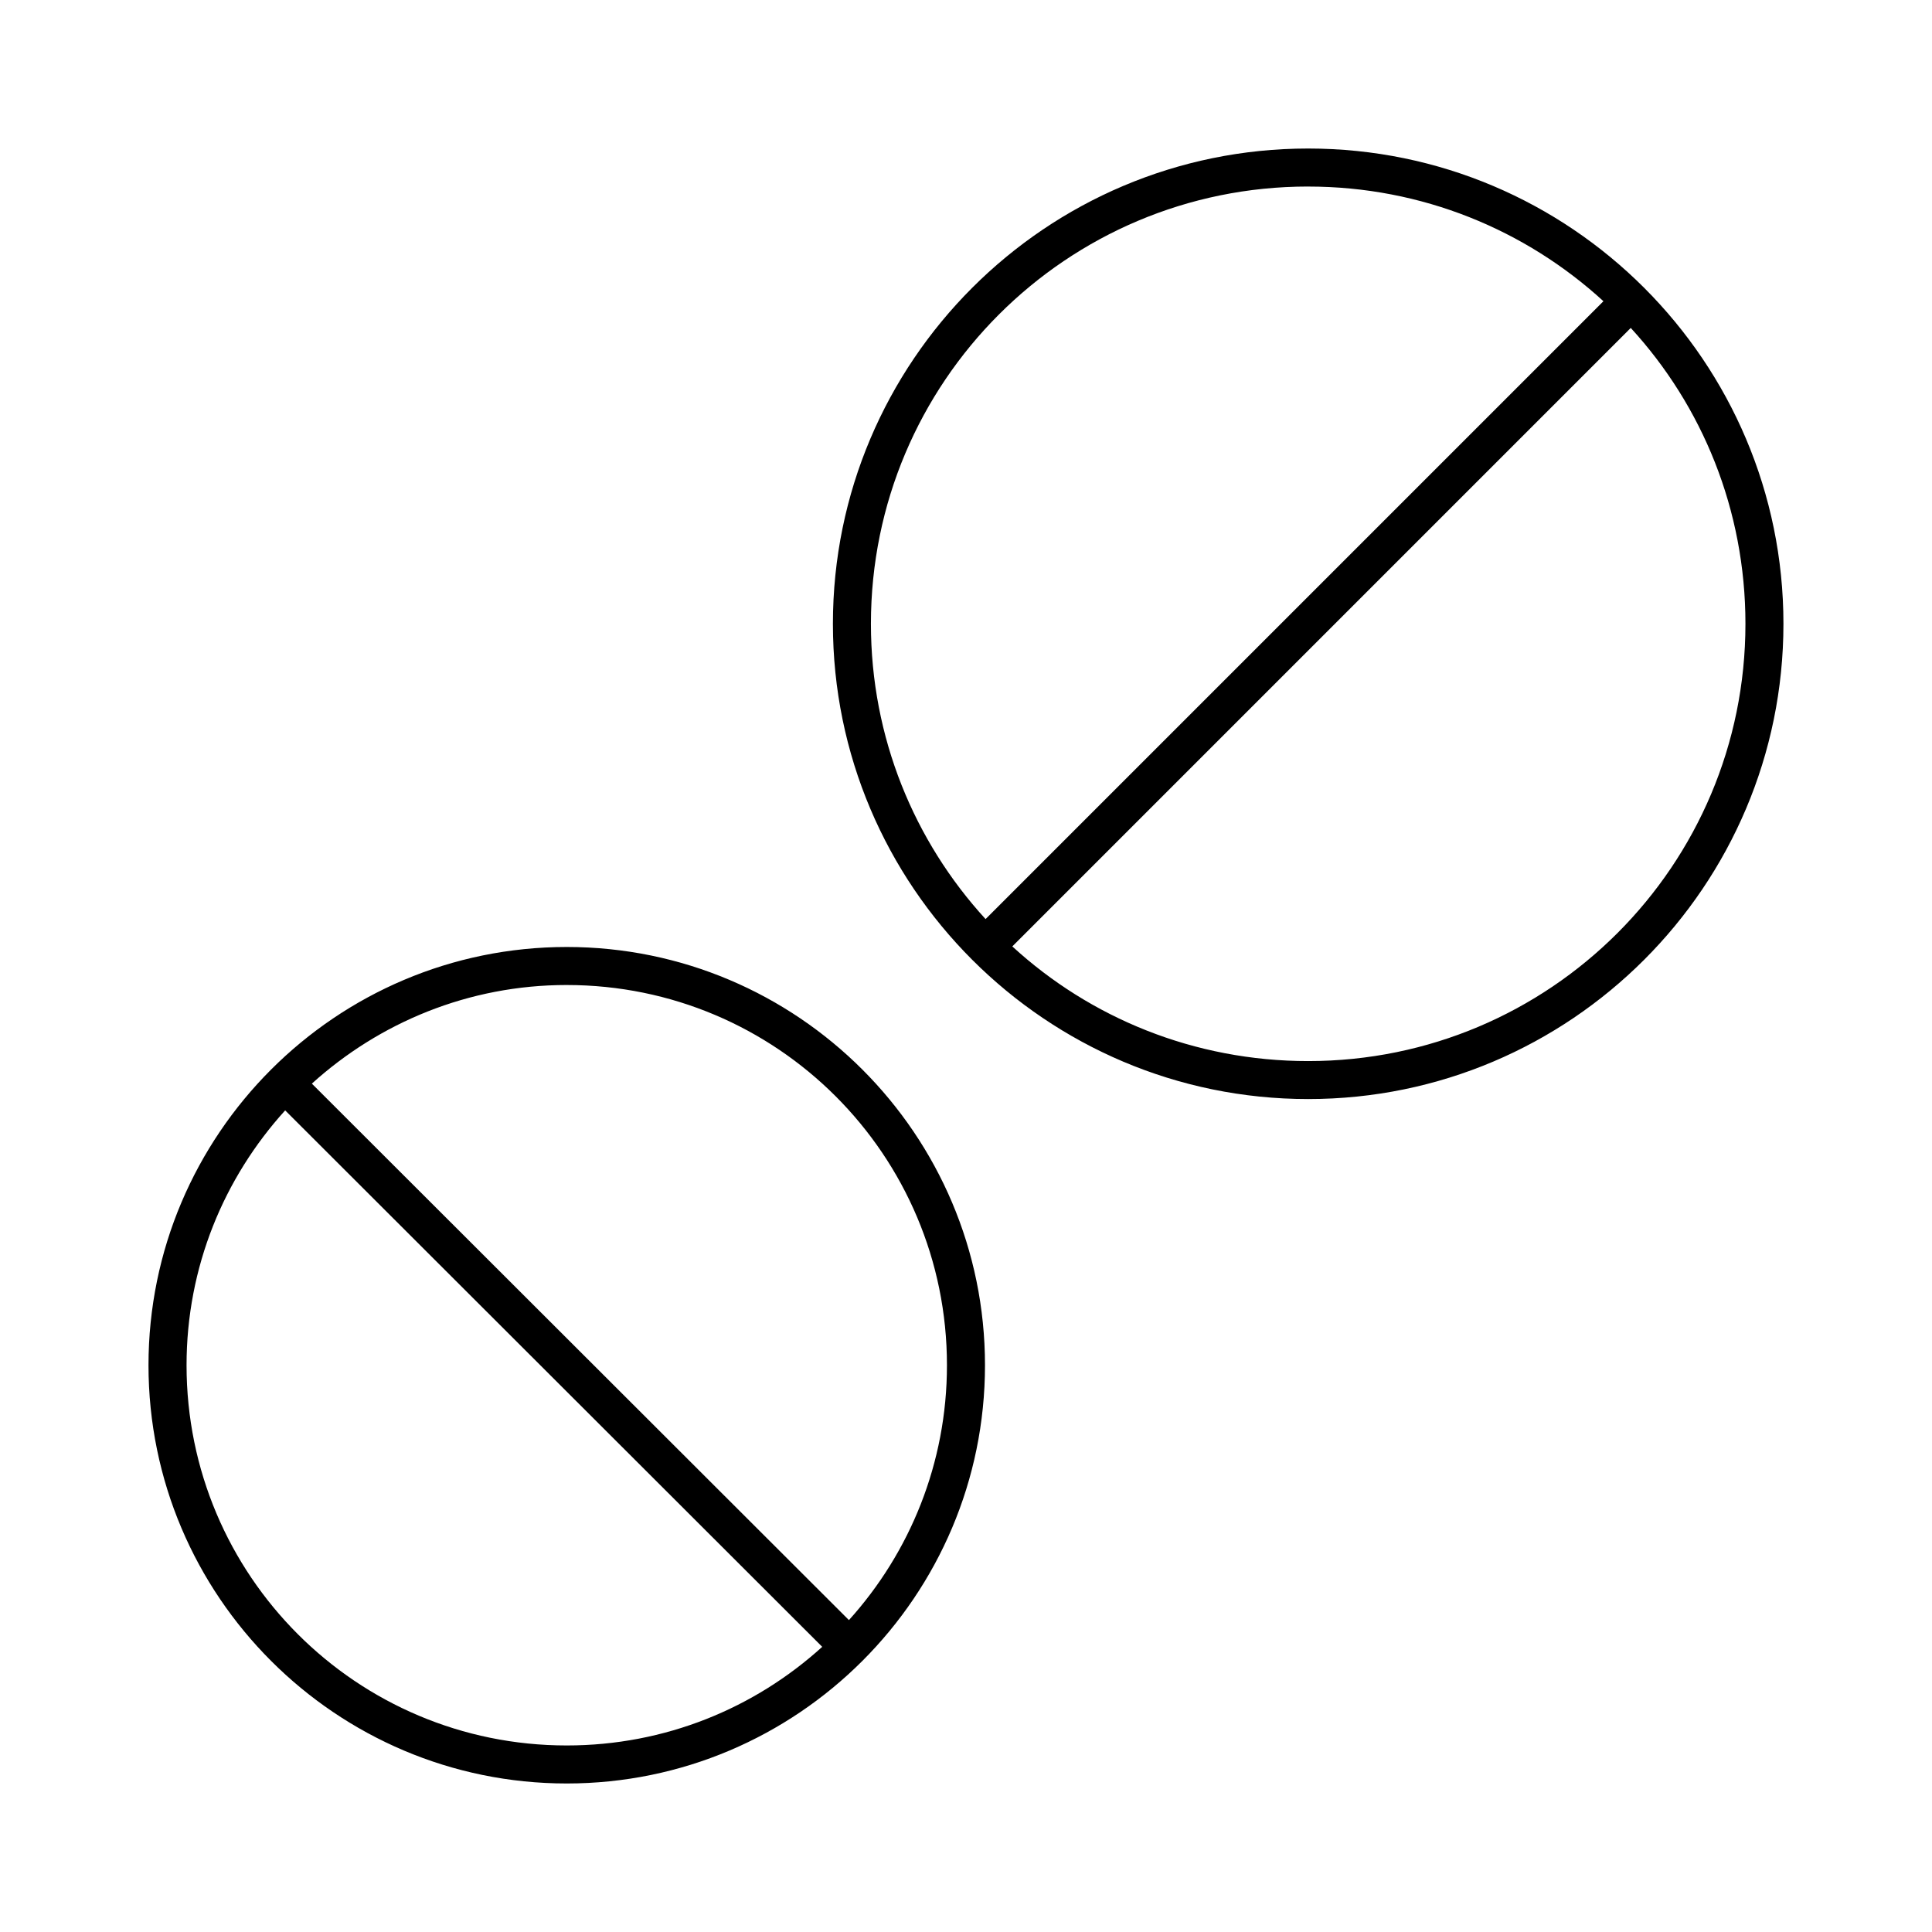
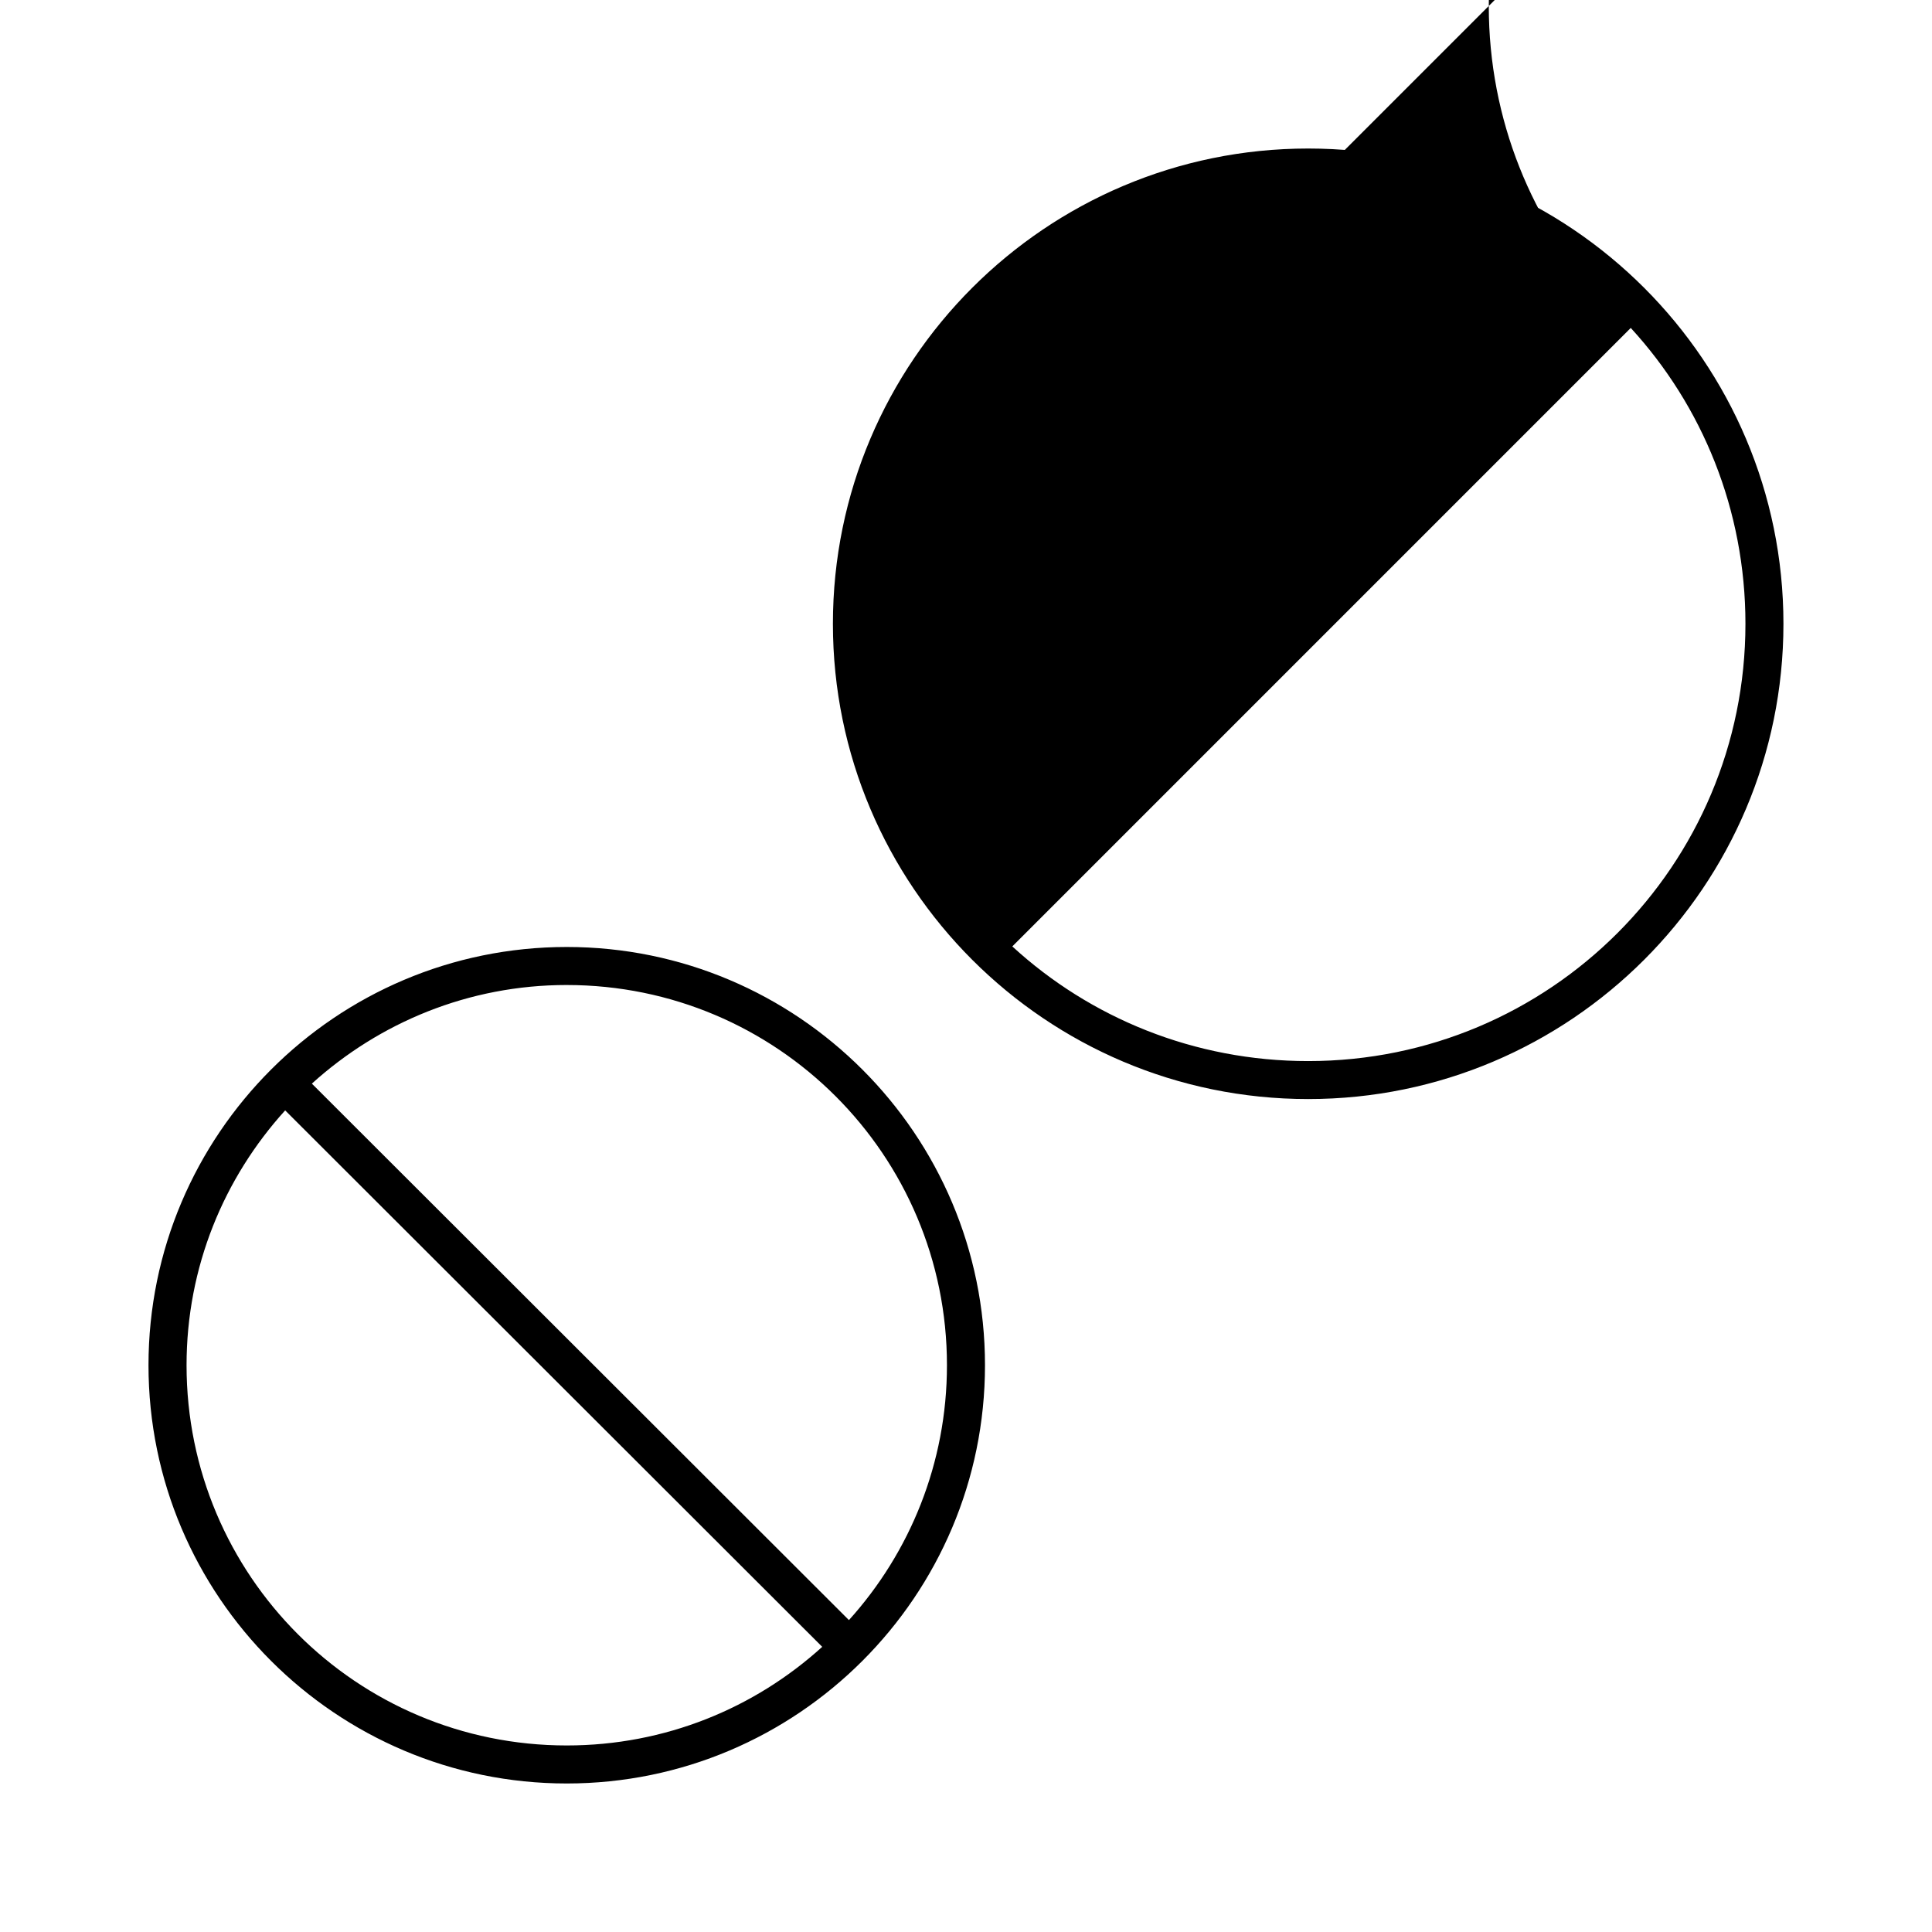
<svg xmlns="http://www.w3.org/2000/svg" fill="#000000" width="800px" height="800px" version="1.1" viewBox="144 144 512 512">
-   <path d="m490.68 183.36c-69.5 0-125.95 56.449-125.95 125.95 0 69.5 56.453 125.95 125.95 125.95s125.95-56.449 125.95-125.95c0-69.5-56.449-125.95-125.95-125.95zm0 10.078c30.184 0 57.641 11.516 78.246 30.387l-163.74 163.74c-18.871-20.613-30.383-48.066-30.383-78.254 0-64.055 51.82-115.88 115.88-115.88zm85.492 37.473c18.922 20.621 30.387 48.176 30.387 78.406 0 64.055-51.82 115.88-115.88 115.88-30.227 0-57.785-11.465-78.406-30.387l163.89-163.9zm-281.98 164.05c-61.152 0-110.84 49.684-110.84 110.84s49.684 110.84 110.84 110.84c61.152 0 110.84-49.684 110.84-110.84s-49.684-110.84-110.84-110.84zm0 10.078c55.707 0 100.76 45.055 100.76 100.76 0 25.992-9.855 49.684-25.977 67.543l-142.33-142.17c17.867-16.168 41.508-26.137 67.543-26.137zm-74.625 33.219 142.33 142.17c-17.883 16.234-41.605 26.137-67.699 26.137-55.707 0-100.76-45.055-100.76-100.76 0-26.074 9.926-49.664 26.137-67.543z" />
+   <path d="m490.68 183.36c-69.5 0-125.95 56.449-125.95 125.95 0 69.5 56.453 125.95 125.95 125.95s125.95-56.449 125.95-125.95c0-69.5-56.449-125.95-125.95-125.95zm0 10.078c30.184 0 57.641 11.516 78.246 30.387c-18.871-20.613-30.383-48.066-30.383-78.254 0-64.055 51.82-115.88 115.88-115.88zm85.492 37.473c18.922 20.621 30.387 48.176 30.387 78.406 0 64.055-51.82 115.88-115.88 115.88-30.227 0-57.785-11.465-78.406-30.387l163.89-163.9zm-281.98 164.05c-61.152 0-110.84 49.684-110.84 110.84s49.684 110.84 110.84 110.84c61.152 0 110.84-49.684 110.84-110.84s-49.684-110.84-110.84-110.84zm0 10.078c55.707 0 100.76 45.055 100.76 100.76 0 25.992-9.855 49.684-25.977 67.543l-142.33-142.17c17.867-16.168 41.508-26.137 67.543-26.137zm-74.625 33.219 142.33 142.17c-17.883 16.234-41.605 26.137-67.699 26.137-55.707 0-100.76-45.055-100.76-100.76 0-26.074 9.926-49.664 26.137-67.543z" />
</svg>